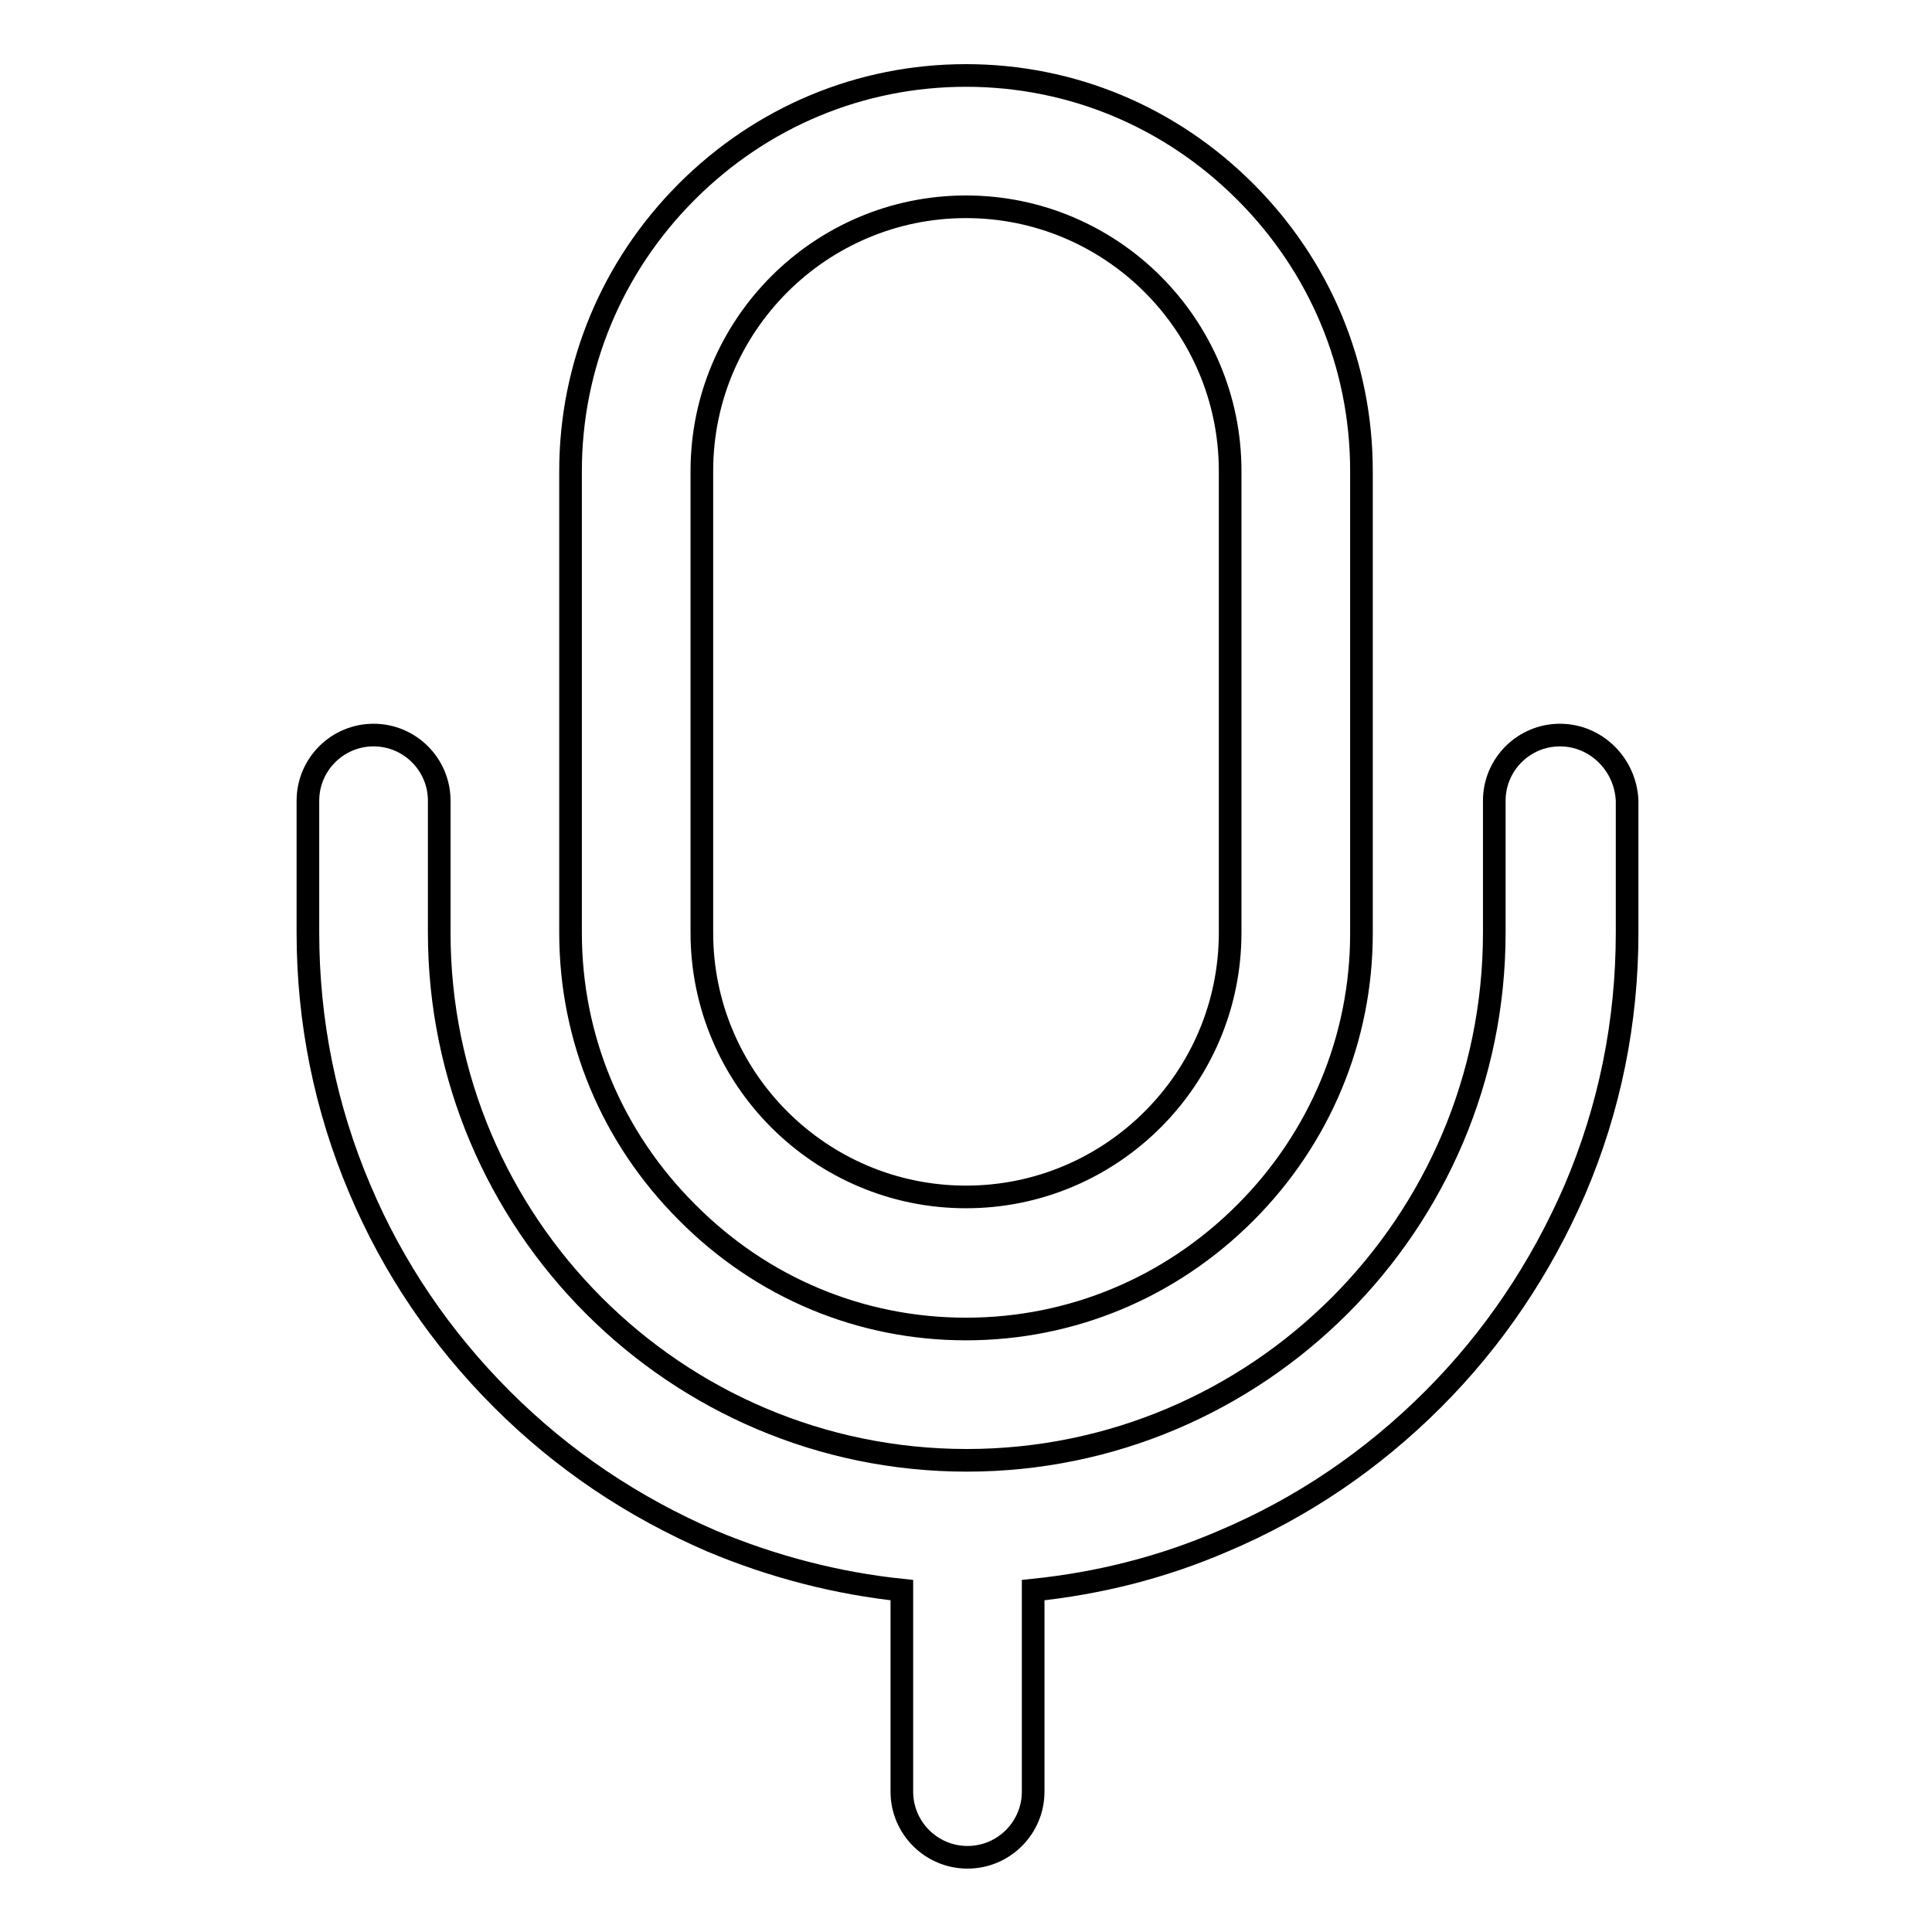
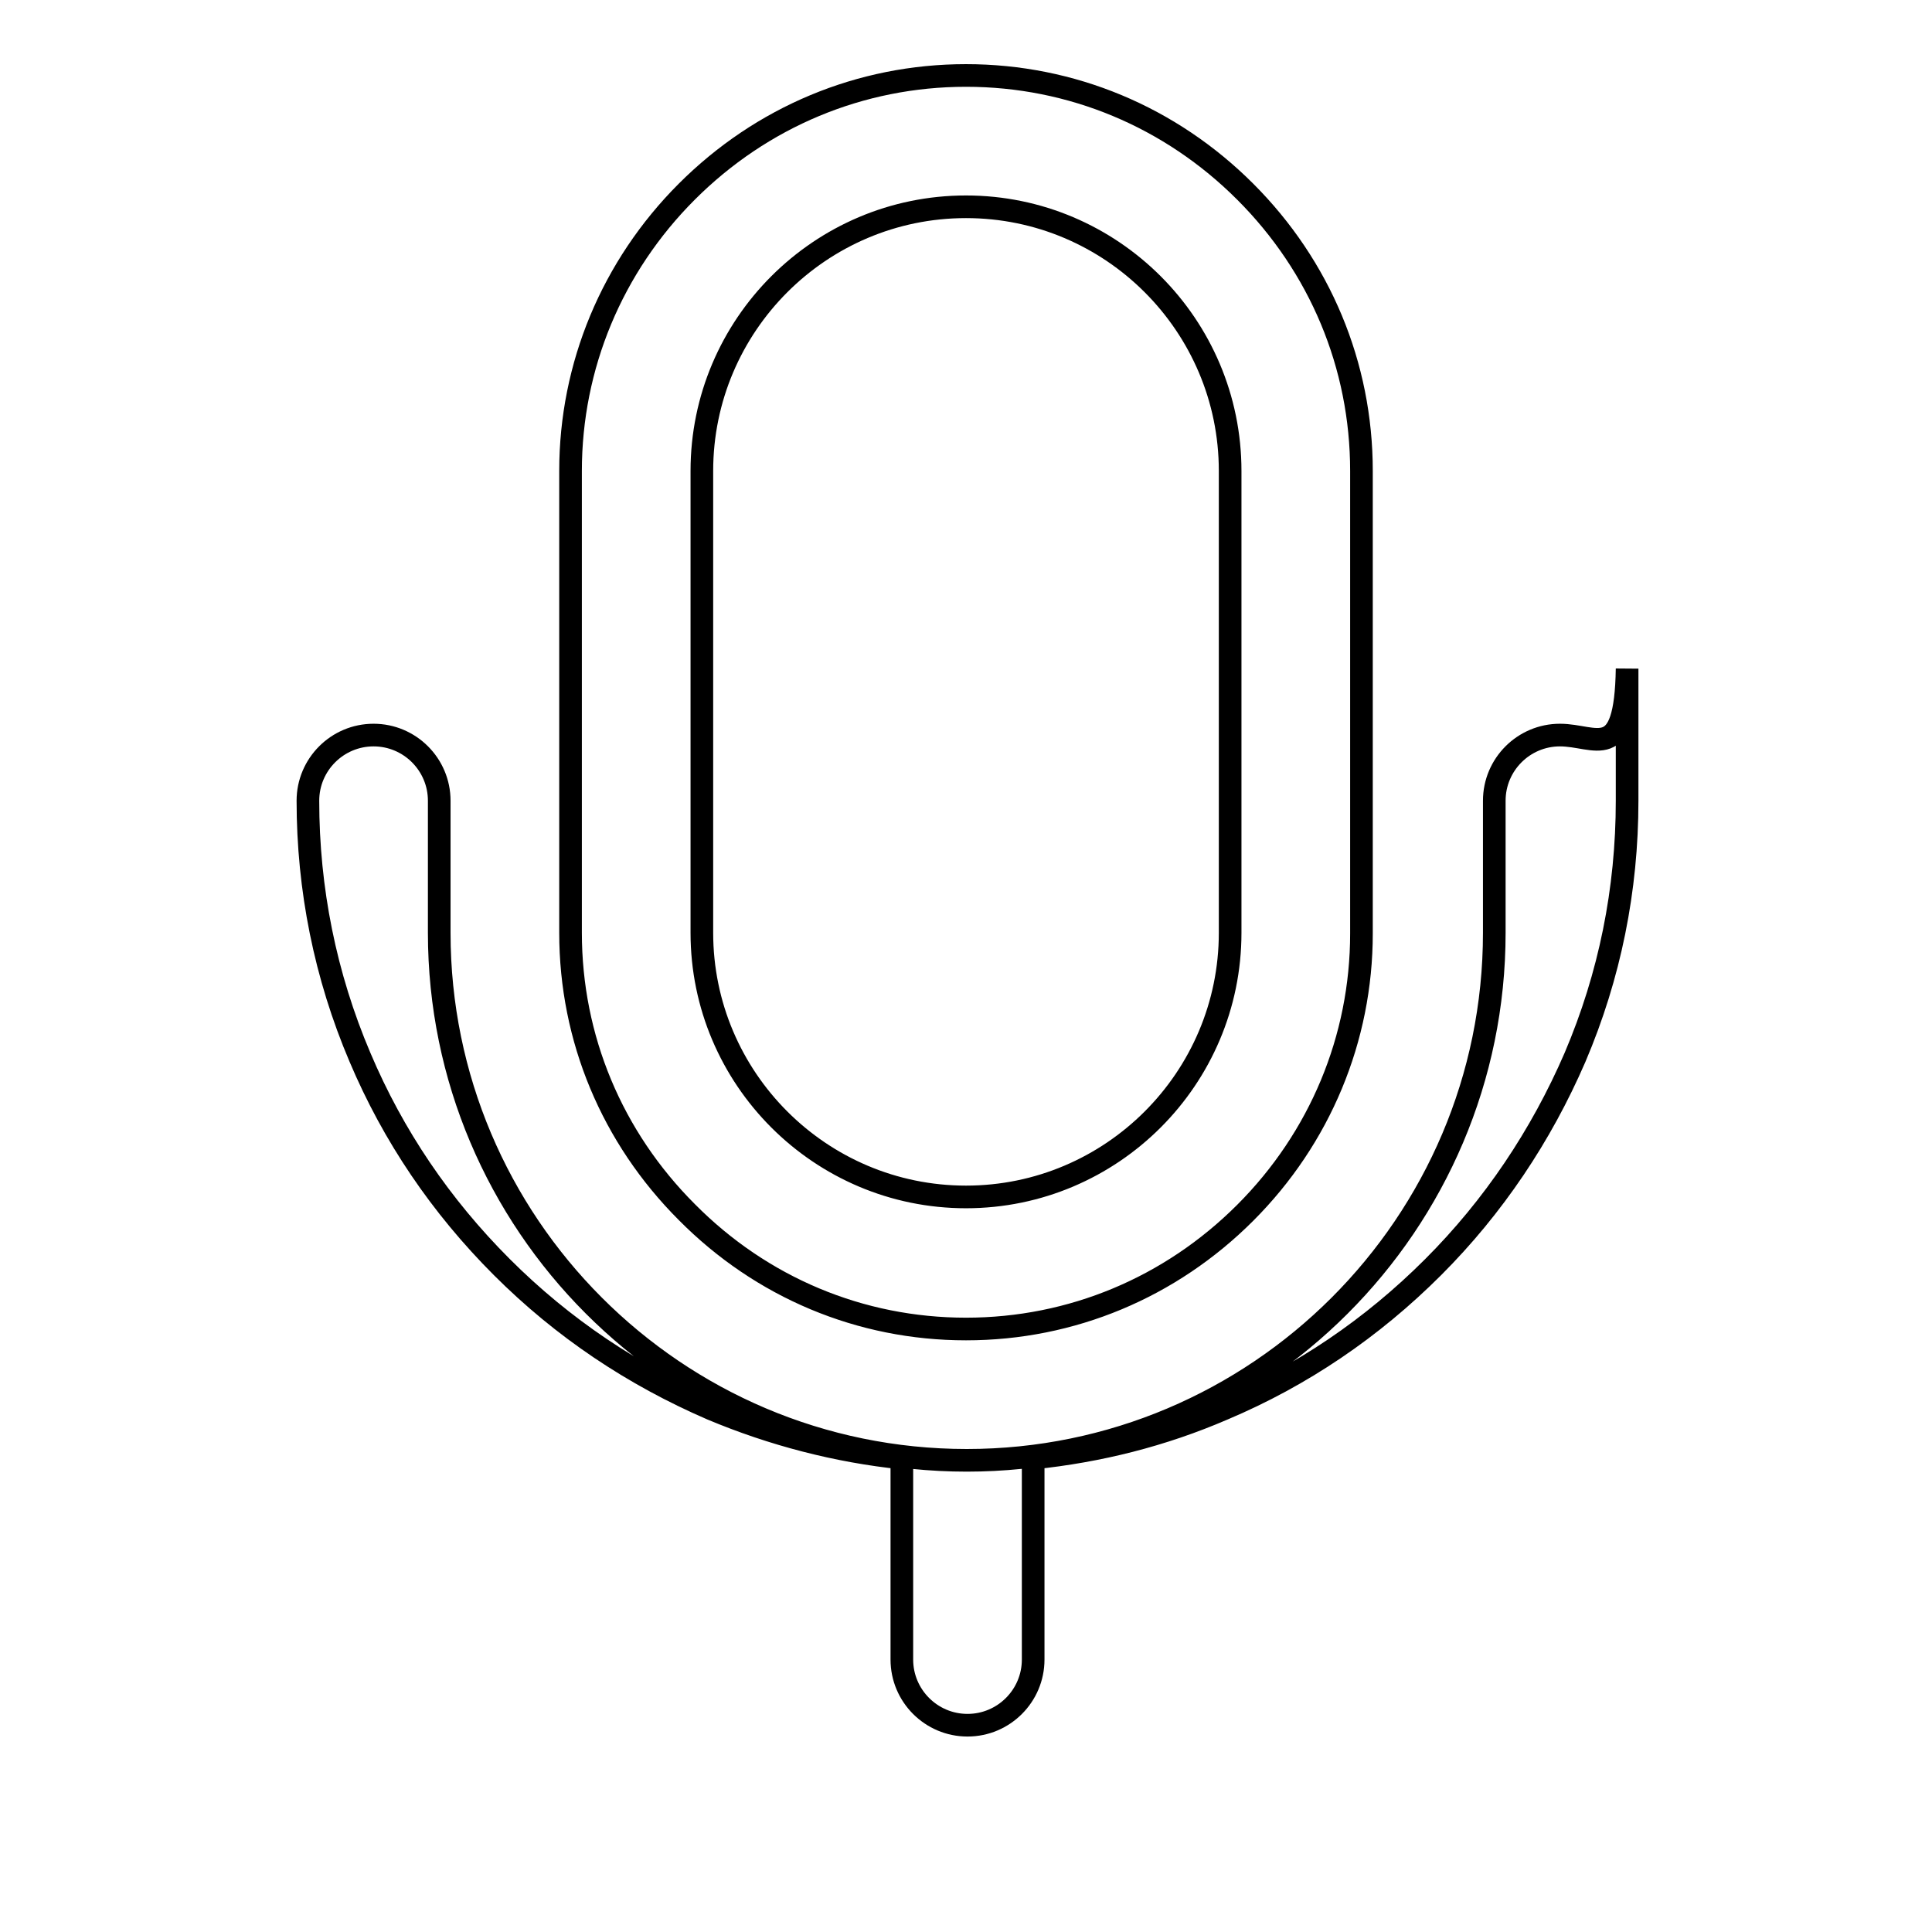
<svg xmlns="http://www.w3.org/2000/svg" version="1.1" x="0px" y="0px" viewBox="0 0 256 256" enable-background="new 0 0 256 256" xml:space="preserve">
  <g>
-     <path stroke-width="3" fill-opacity="0" stroke="#000000" d="M128,176.1c14,0,27.1-5.5,37-15.4c9.9-9.9,15.4-23.1,15.4-37V62.4c0-14-5.5-27.1-15.4-37 C155.1,15.5,142,10,128,10c-14,0-27.1,5.5-37,15.4c-9.9,9.9-15.4,23.1-15.4,37v61.2c0,14,5.5,27.1,15.4,37 C100.9,170.6,114,176.1,128,176.1z M93,62.4c0-19.3,15.7-35,35-35c19.3,0,35,15.7,35,35v61.2c0,19.3-15.7,35-35,35 c-19.3,0-35-15.7-35-35V62.4z M206.7,97.4c-4.8,0-8.7,3.9-8.7,8.7v17.5c0,38.6-31.4,69.9-69.9,69.9c-38.6,0-69.9-31.4-69.9-69.9 v-17.5c0-4.8-3.9-8.7-8.7-8.7c-4.8,0-8.7,3.9-8.7,8.7v17.5c0,11.7,2.3,23.2,6.9,34c4.4,10.4,10.7,19.7,18.8,27.8 s17.4,14.3,27.8,18.8c8.1,3.4,16.6,5.6,25.2,6.5v26.7c0,4.8,3.9,8.7,8.7,8.7s8.7-3.9,8.7-8.7v-26.7c8.7-0.9,17.1-3,25.2-6.5 c10.4-4.4,19.7-10.7,27.8-18.8c8-8,14.3-17.4,18.8-27.8c4.6-10.8,6.9-22.2,6.9-34v-17.5C215.4,101.3,211.5,97.4,206.7,97.4z" />
+     <path stroke-width="3" fill-opacity="0" stroke="#000000" d="M128,176.1c14,0,27.1-5.5,37-15.4c9.9-9.9,15.4-23.1,15.4-37V62.4c0-14-5.5-27.1-15.4-37 C155.1,15.5,142,10,128,10c-14,0-27.1,5.5-37,15.4c-9.9,9.9-15.4,23.1-15.4,37v61.2c0,14,5.5,27.1,15.4,37 C100.9,170.6,114,176.1,128,176.1z M93,62.4c0-19.3,15.7-35,35-35c19.3,0,35,15.7,35,35v61.2c0,19.3-15.7,35-35,35 c-19.3,0-35-15.7-35-35V62.4z M206.7,97.4c-4.8,0-8.7,3.9-8.7,8.7v17.5c0,38.6-31.4,69.9-69.9,69.9c-38.6,0-69.9-31.4-69.9-69.9 v-17.5c0-4.8-3.9-8.7-8.7-8.7c-4.8,0-8.7,3.9-8.7,8.7c0,11.7,2.3,23.2,6.9,34c4.4,10.4,10.7,19.7,18.8,27.8 s17.4,14.3,27.8,18.8c8.1,3.4,16.6,5.6,25.2,6.5v26.7c0,4.8,3.9,8.7,8.7,8.7s8.7-3.9,8.7-8.7v-26.7c8.7-0.9,17.1-3,25.2-6.5 c10.4-4.4,19.7-10.7,27.8-18.8c8-8,14.3-17.4,18.8-27.8c4.6-10.8,6.9-22.2,6.9-34v-17.5C215.4,101.3,211.5,97.4,206.7,97.4z" />
  </g>
</svg>